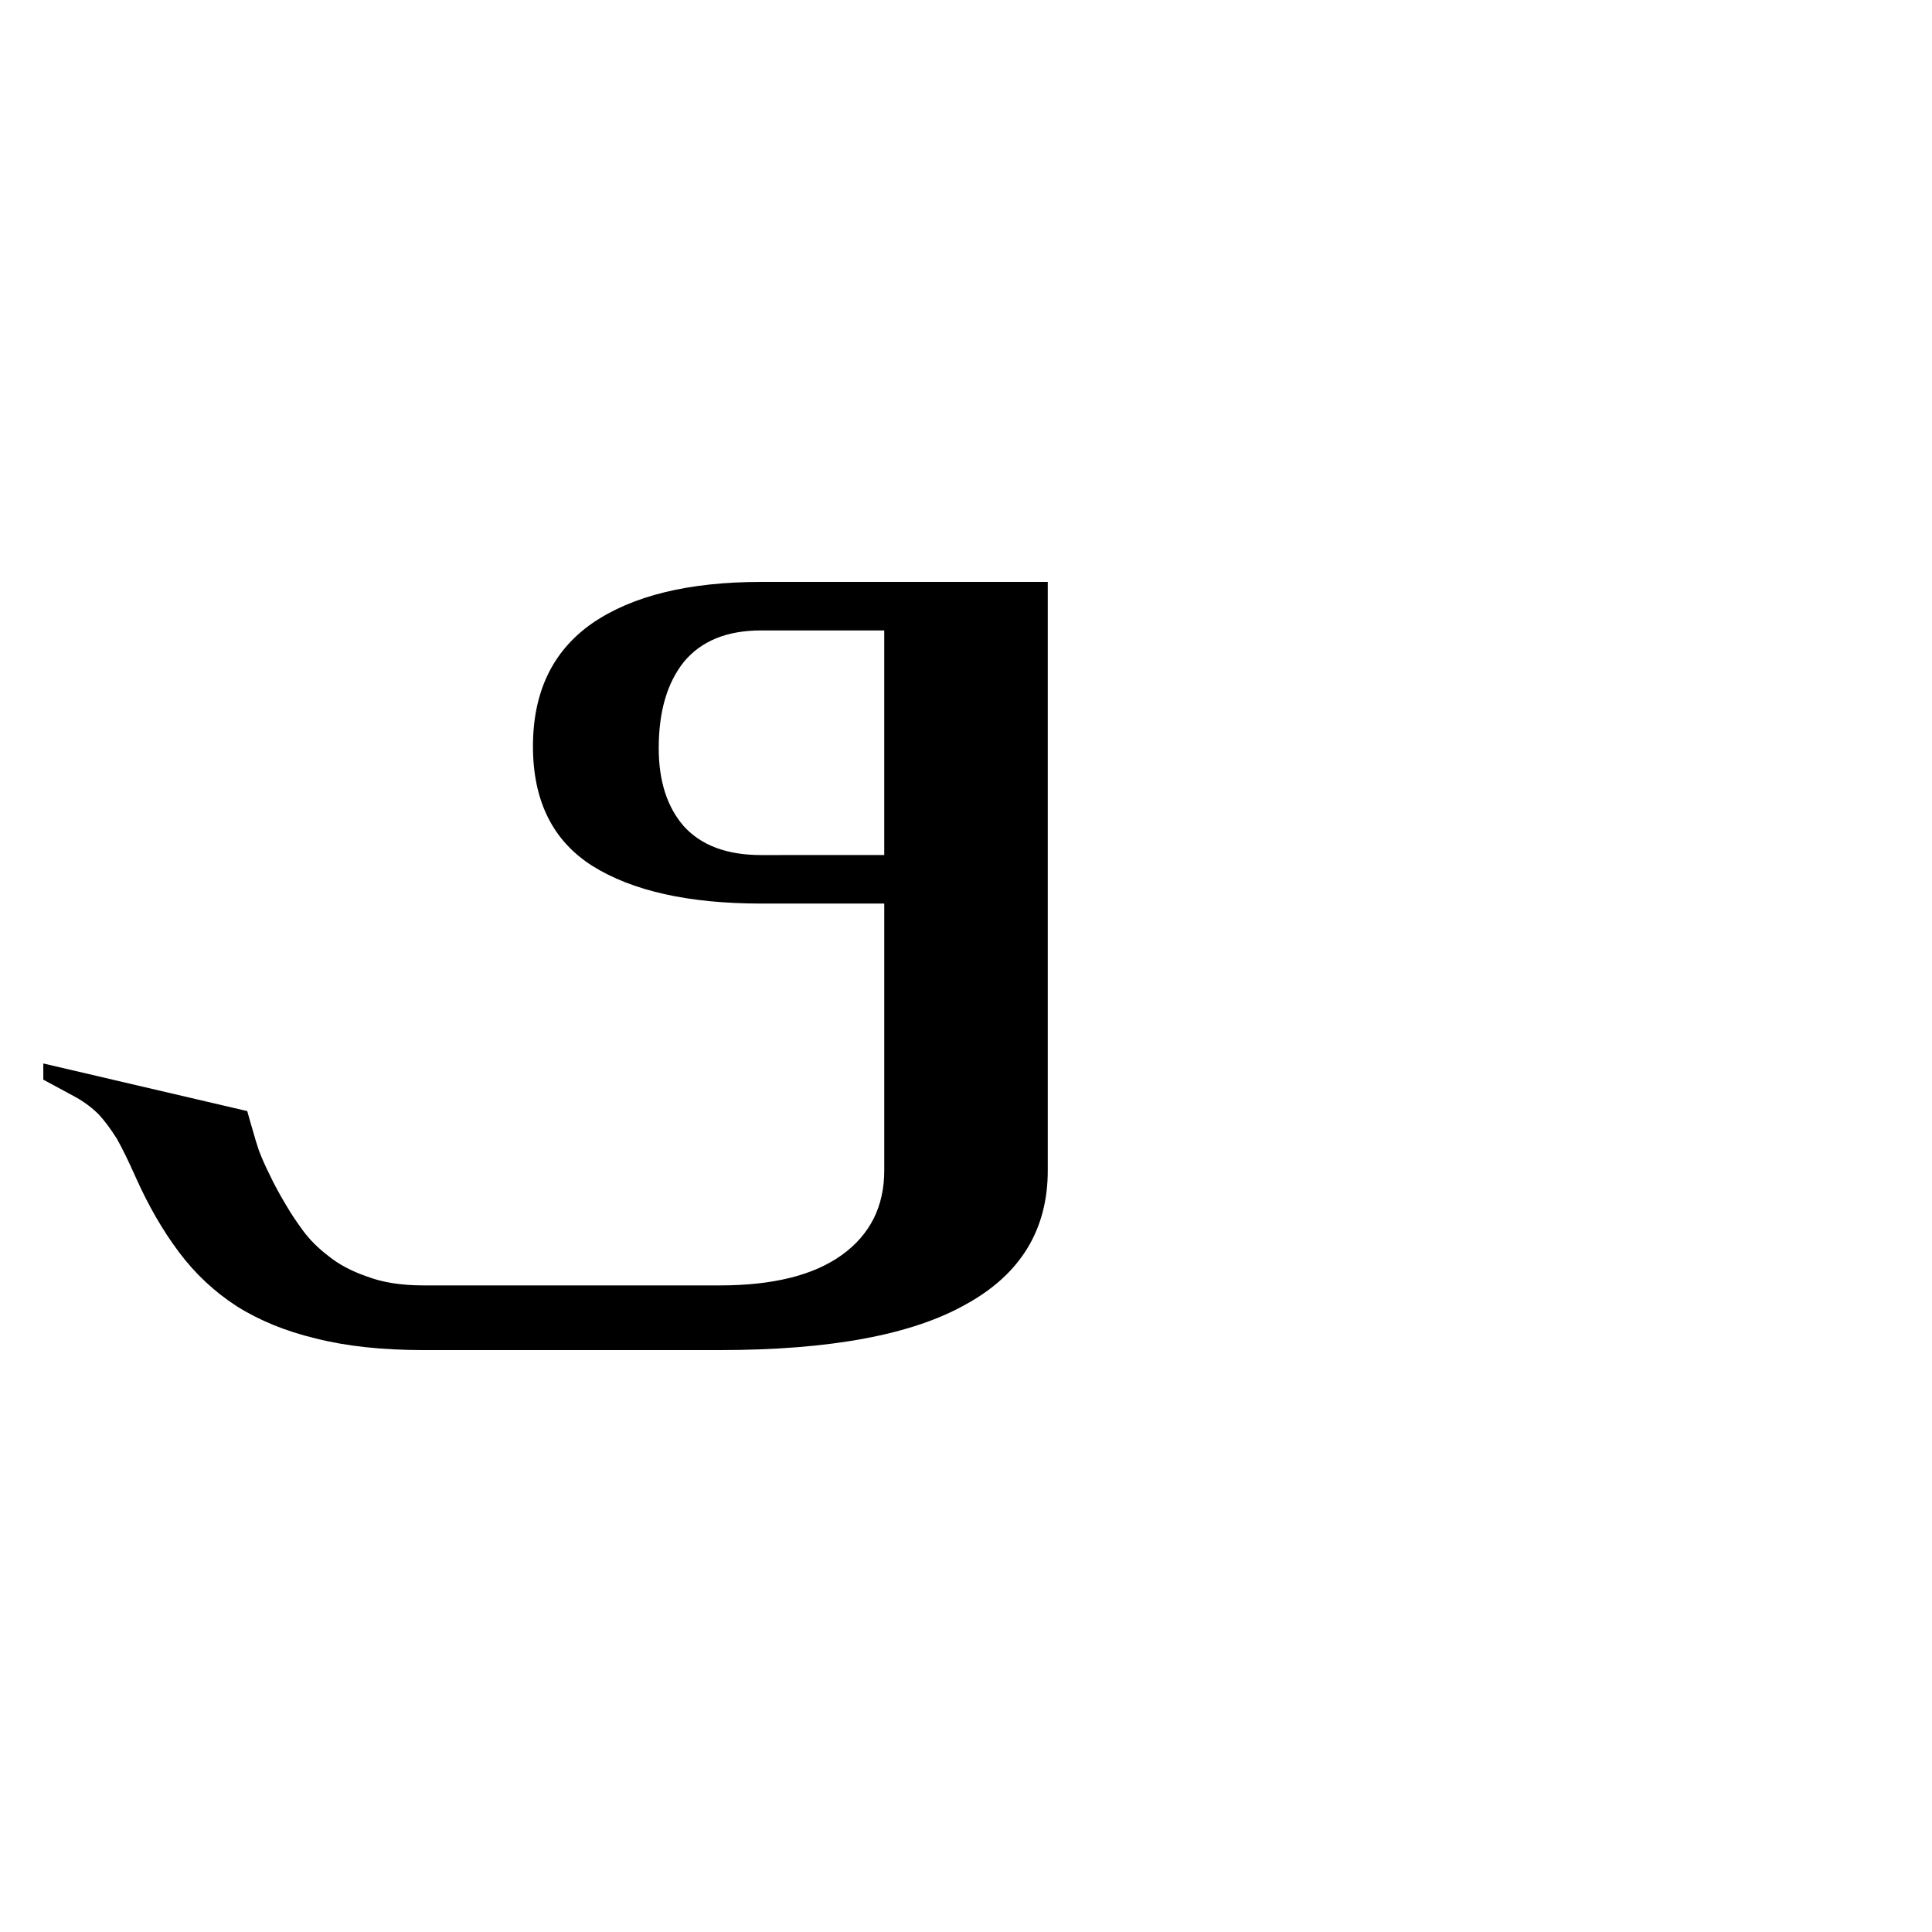
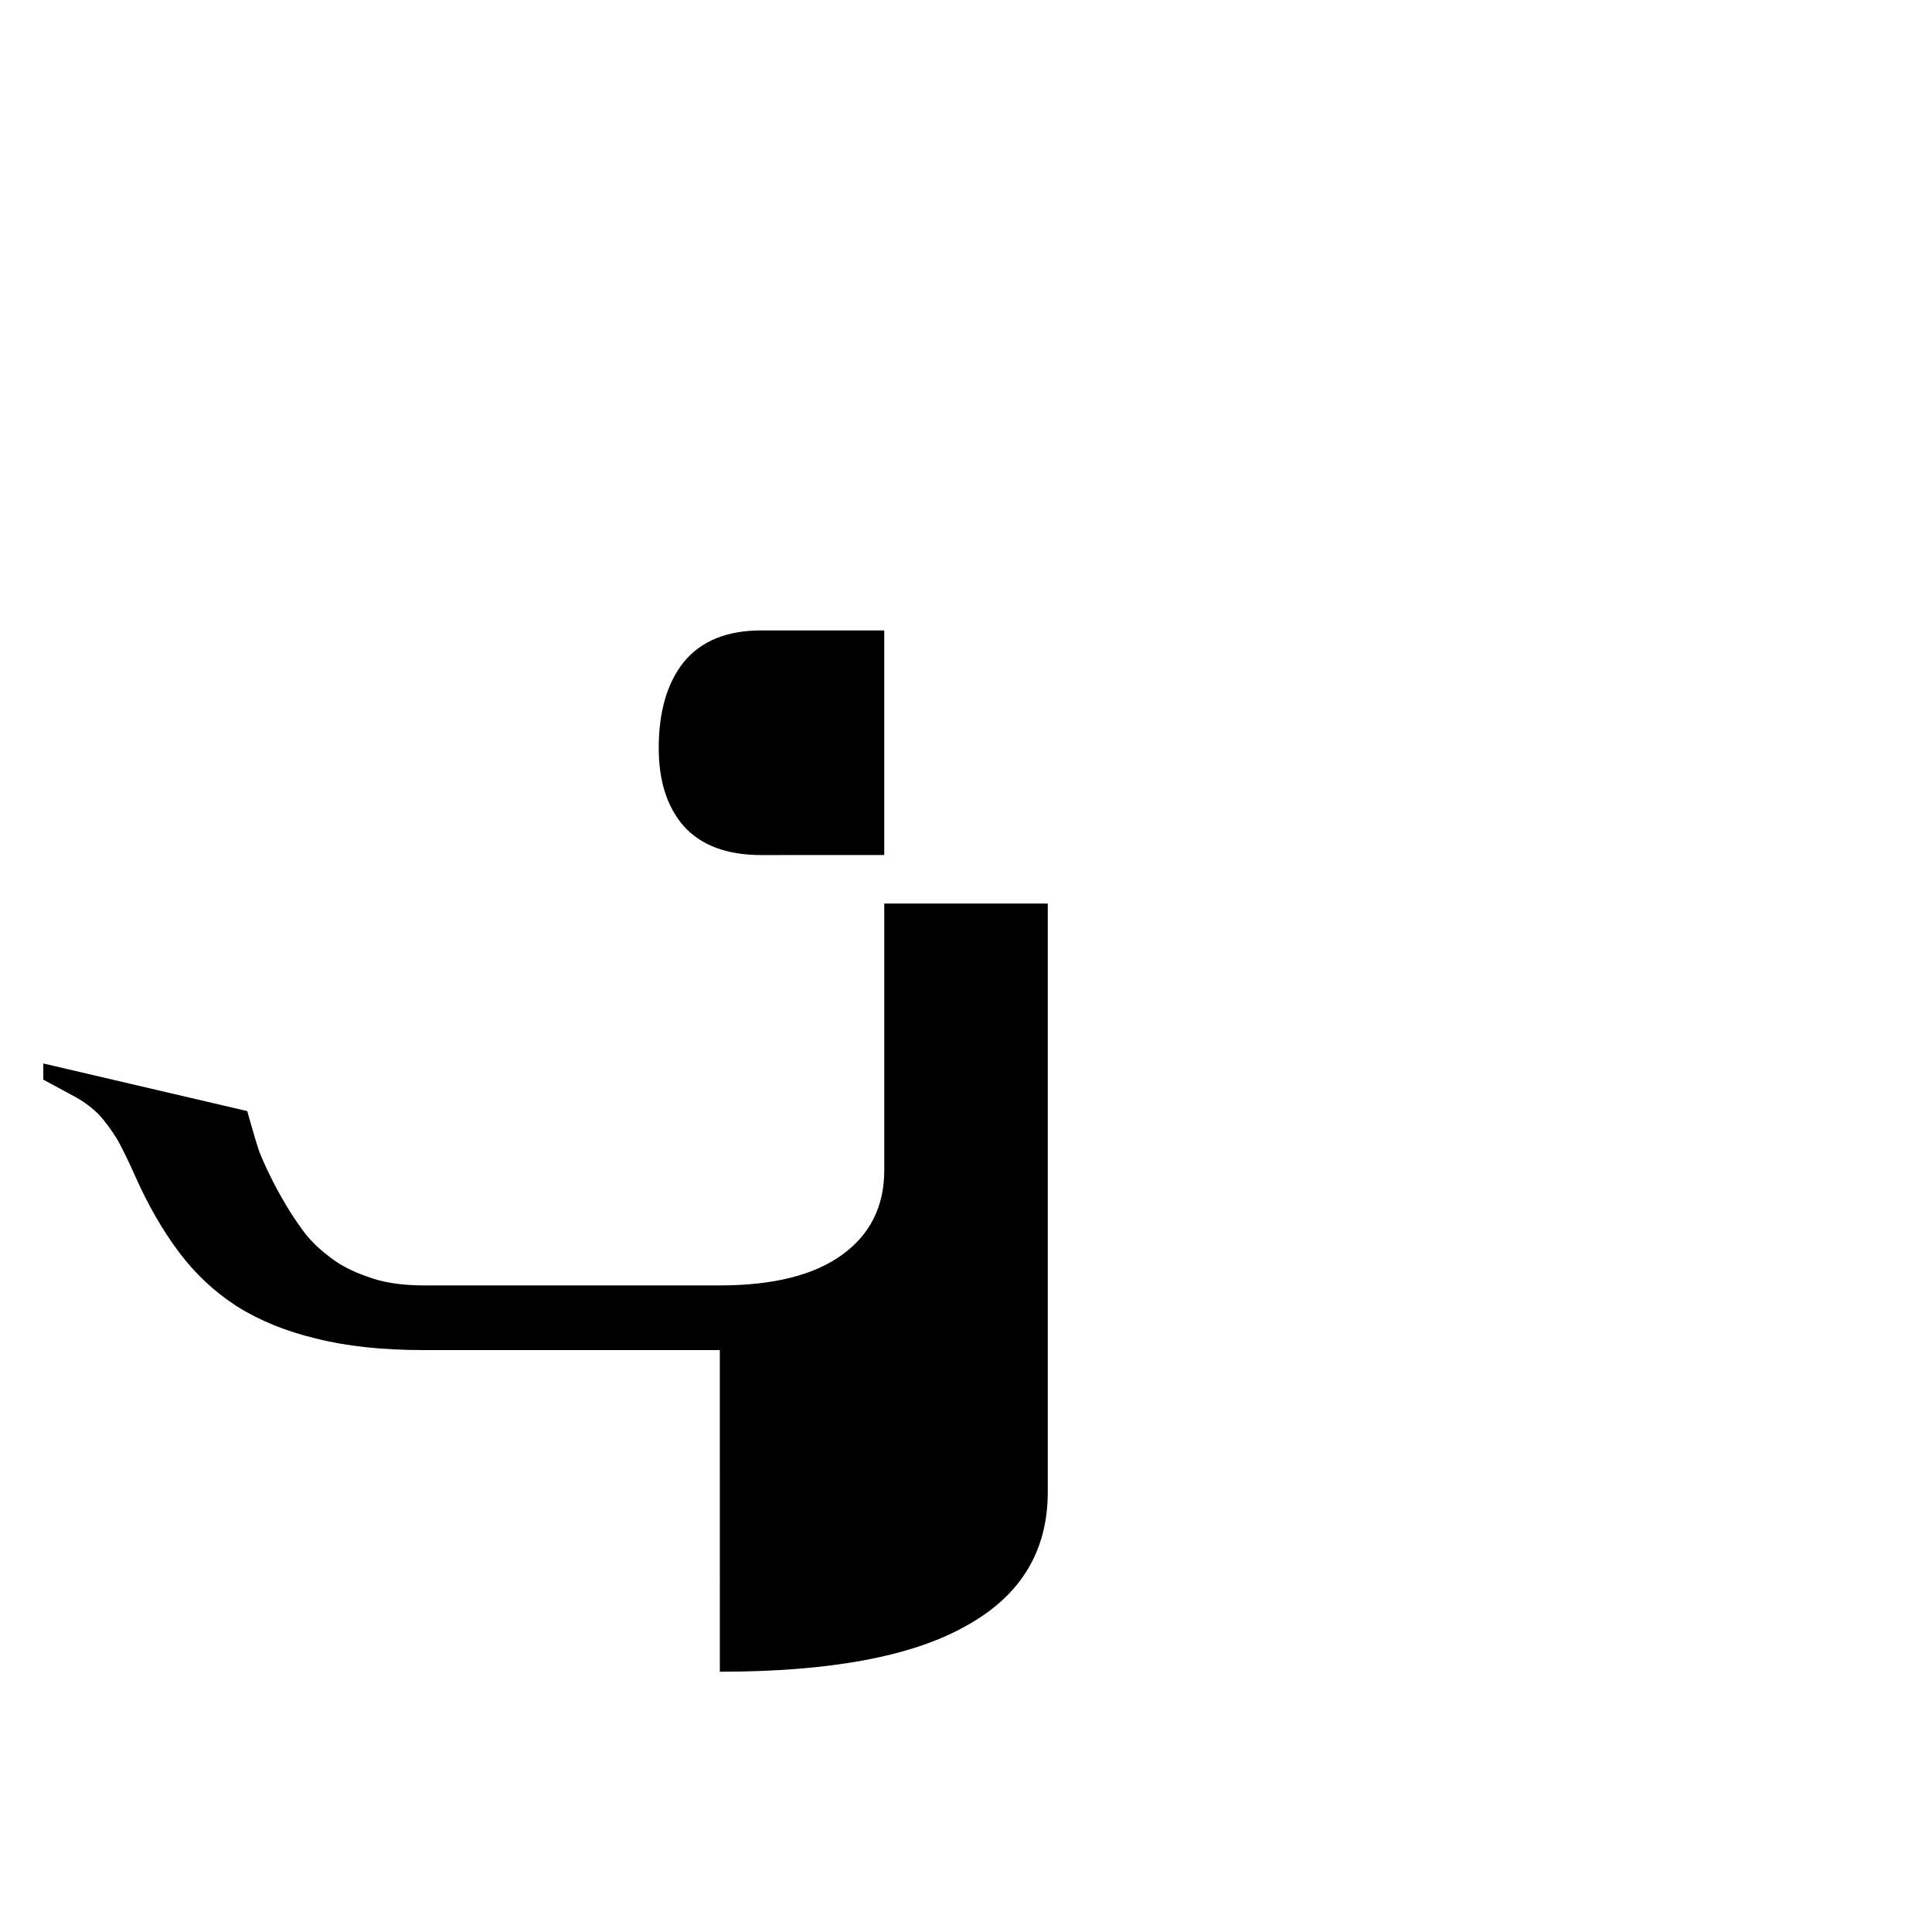
<svg xmlns="http://www.w3.org/2000/svg" xmlns:ns1="http://www.inkscape.org/namespaces/inkscape" xmlns:ns2="http://sodipodi.sourceforge.net/DTD/sodipodi-0.dtd" width="420" height="420" viewBox="0 0 111.125 111.125" version="1.1" id="svg8" ns1:version="0.92.2 (5c3e80d, 2017-08-06)" ns2:docname="Mongolian letter todo Ba (final form).svg">
  <defs id="defs2" />
  <ns2:namedview id="base" pagecolor="#ffffff" bordercolor="#666666" borderopacity="1.0" ns1:pageopacity="0.0" ns1:pageshadow="2" ns1:zoom="0.98994949" ns1:cx="345.81033" ns1:cy="190.00837" ns1:document-units="px" ns1:current-layer="layer1" showgrid="false" units="px" showguides="true" ns1:guide-bbox="true" ns1:snap-center="true" ns1:snap-object-midpoints="false" ns1:window-width="1366" ns1:window-height="705" ns1:window-x="-8" ns1:window-y="-8" ns1:window-maximized="1" />
  <g ns1:label="Layer 1" ns1:groupmode="layer" id="layer1" transform="translate(0,-185.875)">
-     <path ns1:connector-curvature="0" id="path9" style="font-style:normal;font-variant:normal;font-weight:normal;font-stretch:normal;font-size:105.833px;line-height:125%;font-family:'Mongolian Baiti';-inkscape-font-specification:'Mongolian Baiti';letter-spacing:0px;word-spacing:0px;fill:#000000;fill-opacity:1;stroke:none;stroke-width:0.265px;stroke-linecap:butt;stroke-linejoin:miter;stroke-opacity:1" d="M 41.403,263.529 H 24.35 q -3.566,0 -6.201,-0.672 -2.584,-0.62 -4.548,-1.86 -1.912,-1.24 -3.307,-3.101 -1.395,-1.86 -2.48,-4.289 -0.62,-1.395 -1.085,-2.222 -0.517,-0.827 -1.034,-1.395 -0.568,-0.568 -1.292,-0.982 -0.775,-0.413 -1.912,-1.034 v -0.93 l 11.731,2.739 q 0.155,0.568 0.31,1.085 0.155,0.568 0.362,1.189 0.258,0.672 0.62,1.395 0.362,0.775 0.982,1.809 0.362,0.62 0.93,1.395 0.568,0.775 1.447,1.447 0.878,0.723 2.222,1.189 1.344,0.517 3.256,0.517 h 17.053 q 4.599,0 7.028,-1.757 2.429,-1.757 2.429,-4.858 v -15.348 h -7.08 q -6.253,0 -9.715,-2.17 -3.411,-2.17 -3.411,-6.873 0,-4.703 3.411,-7.08 3.462,-2.377 9.715,-2.377 h 16.485 v 33.848 q 0,5.116 -4.703,7.7 -4.651,2.635 -14.159,2.635 z m 9.457,-28.474 v -12.919 h -7.08 q -2.946,0 -4.444,1.809 -1.447,1.809 -1.447,4.961 0,2.842 1.447,4.496 1.499,1.654 4.444,1.654 z" />
+     <path ns1:connector-curvature="0" id="path9" style="font-style:normal;font-variant:normal;font-weight:normal;font-stretch:normal;font-size:105.833px;line-height:125%;font-family:'Mongolian Baiti';-inkscape-font-specification:'Mongolian Baiti';letter-spacing:0px;word-spacing:0px;fill:#000000;fill-opacity:1;stroke:none;stroke-width:0.265px;stroke-linecap:butt;stroke-linejoin:miter;stroke-opacity:1" d="M 41.403,263.529 H 24.35 q -3.566,0 -6.201,-0.672 -2.584,-0.62 -4.548,-1.86 -1.912,-1.24 -3.307,-3.101 -1.395,-1.86 -2.48,-4.289 -0.62,-1.395 -1.085,-2.222 -0.517,-0.827 -1.034,-1.395 -0.568,-0.568 -1.292,-0.982 -0.775,-0.413 -1.912,-1.034 v -0.93 l 11.731,2.739 q 0.155,0.568 0.31,1.085 0.155,0.568 0.362,1.189 0.258,0.672 0.62,1.395 0.362,0.775 0.982,1.809 0.362,0.62 0.93,1.395 0.568,0.775 1.447,1.447 0.878,0.723 2.222,1.189 1.344,0.517 3.256,0.517 h 17.053 q 4.599,0 7.028,-1.757 2.429,-1.757 2.429,-4.858 v -15.348 h -7.08 h 16.485 v 33.848 q 0,5.116 -4.703,7.7 -4.651,2.635 -14.159,2.635 z m 9.457,-28.474 v -12.919 h -7.08 q -2.946,0 -4.444,1.809 -1.447,1.809 -1.447,4.961 0,2.842 1.447,4.496 1.499,1.654 4.444,1.654 z" />
  </g>
</svg>